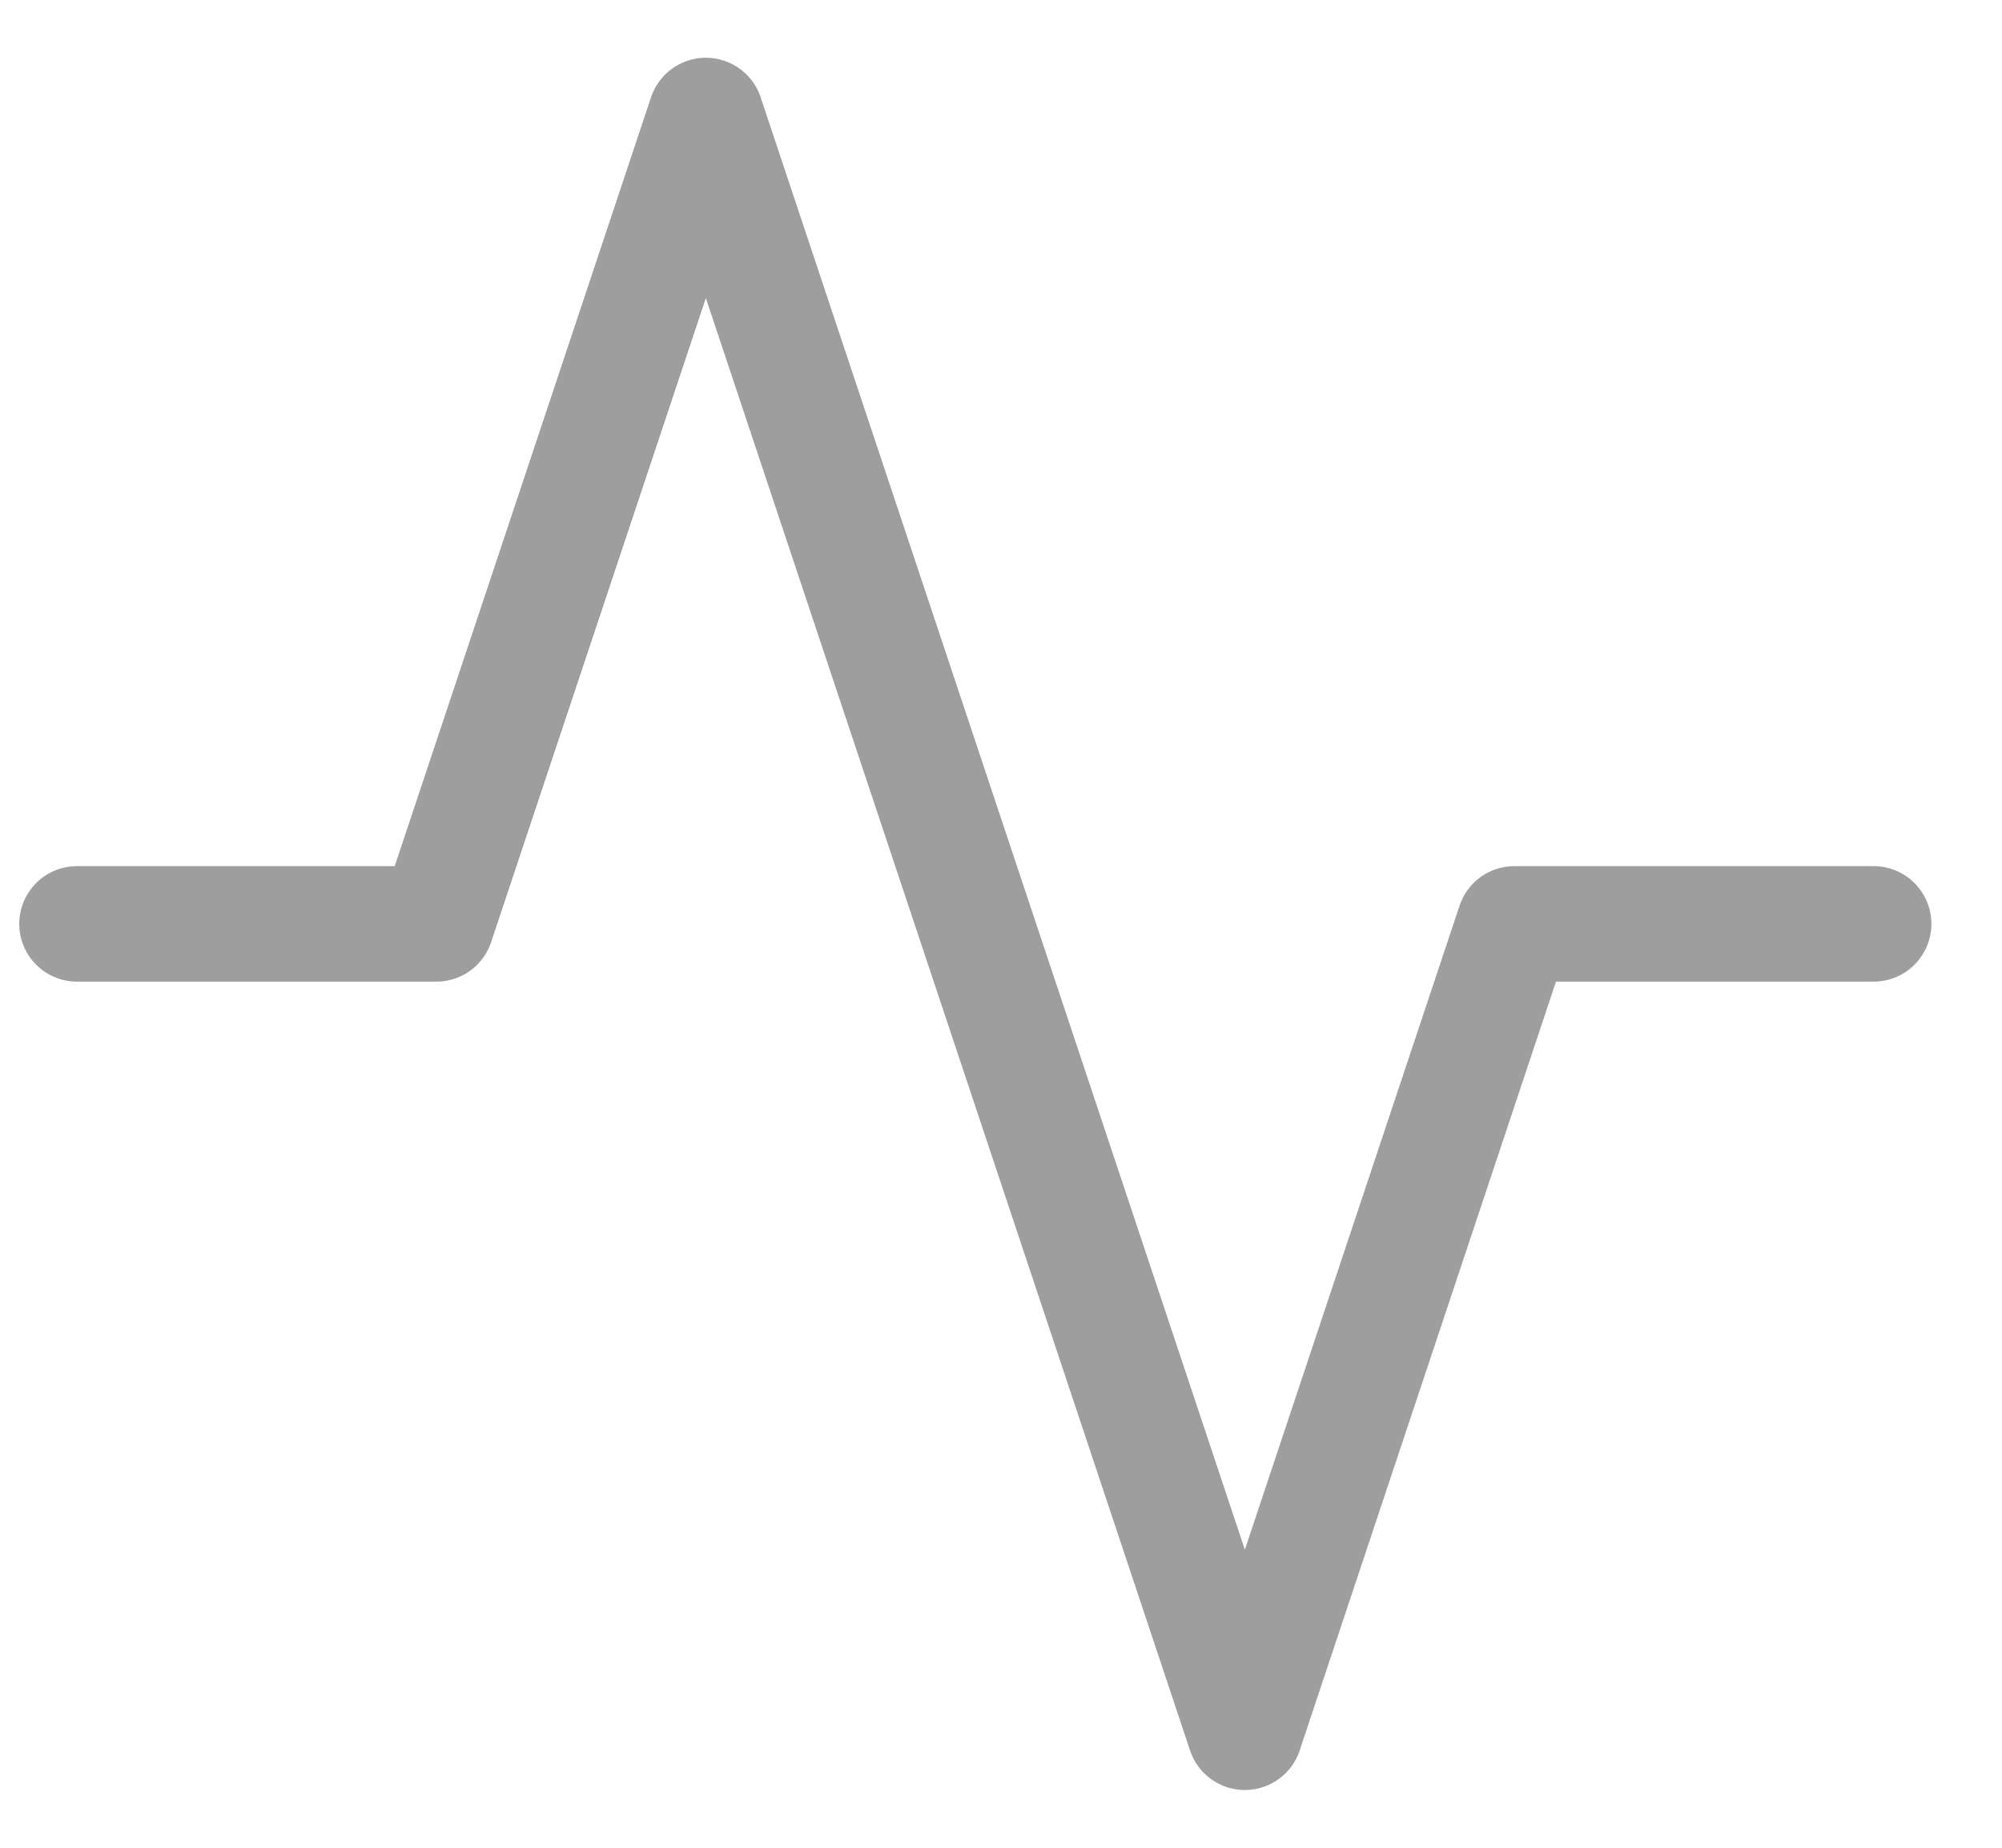
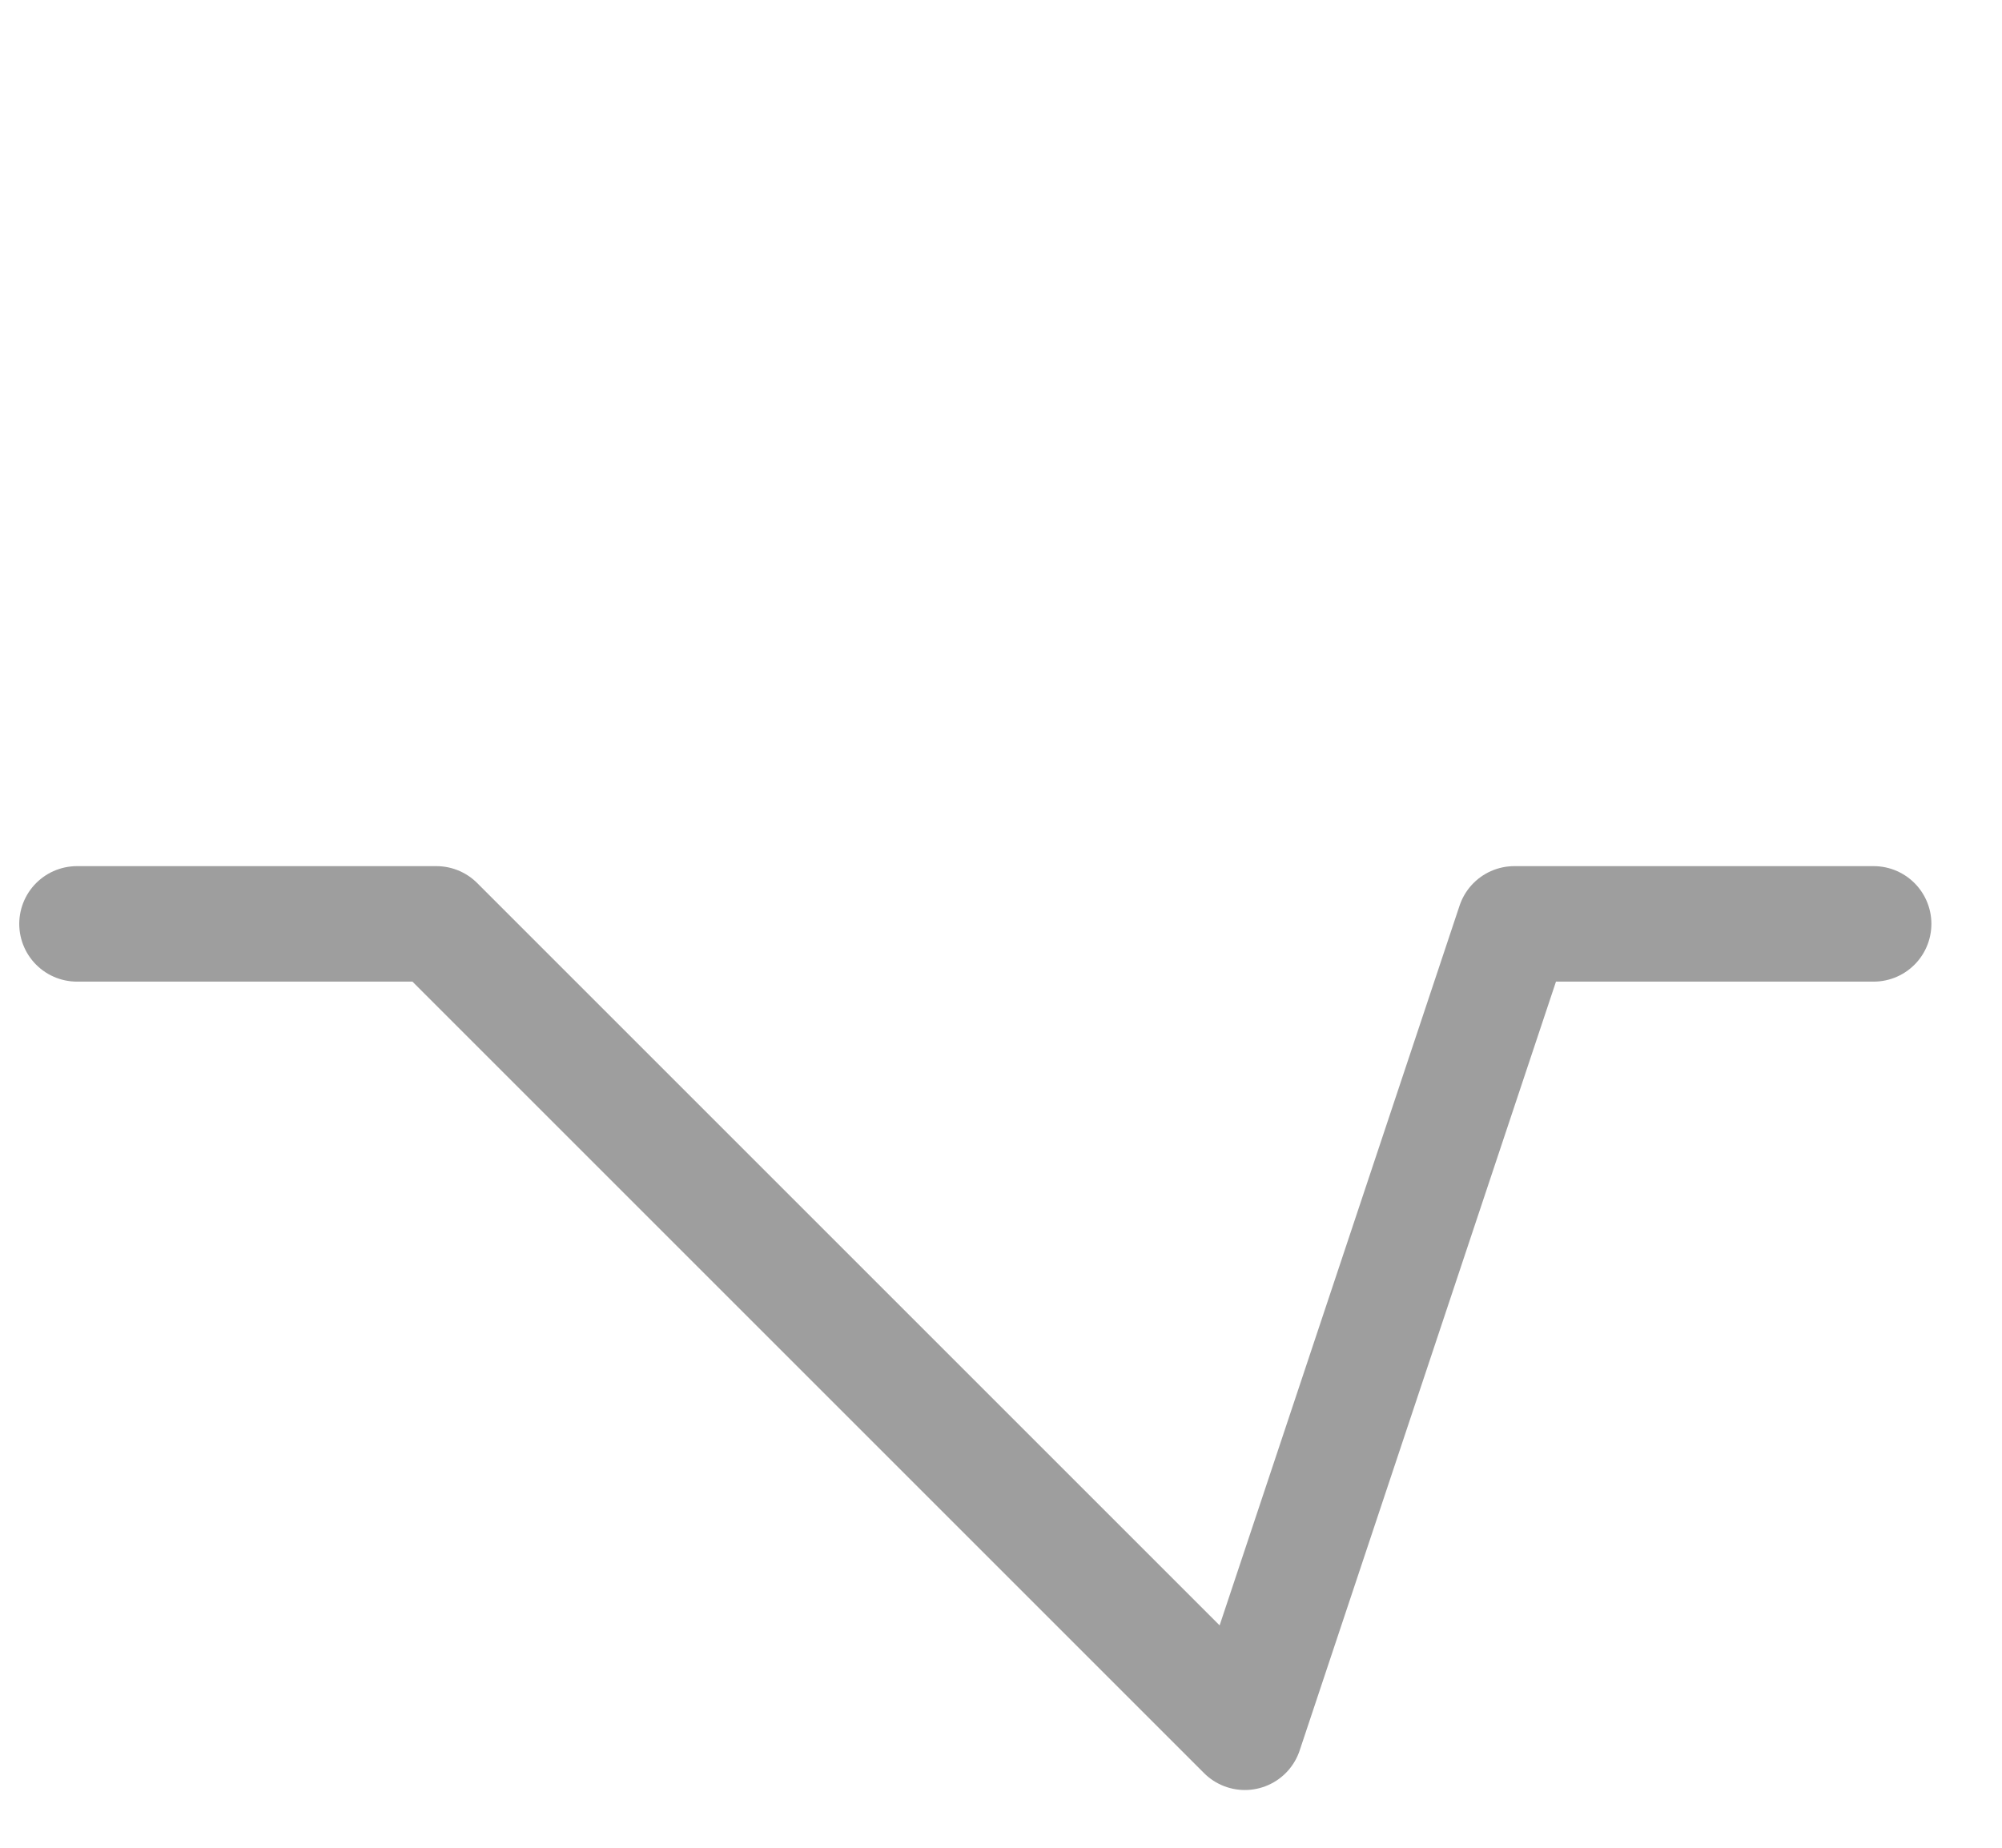
<svg xmlns="http://www.w3.org/2000/svg" width="26" height="24" viewBox="0 0 26 24" fill="none">
-   <path d="M24.333 12H19.667L16.167 22.5L9.167 1.5L5.667 12H1" stroke="#9E9E9E" stroke-width="1.5" stroke-linecap="round" stroke-linejoin="round" />
+   <path d="M24.333 12H19.667L16.167 22.5L5.667 12H1" stroke="#9E9E9E" stroke-width="1.5" stroke-linecap="round" stroke-linejoin="round" />
</svg>